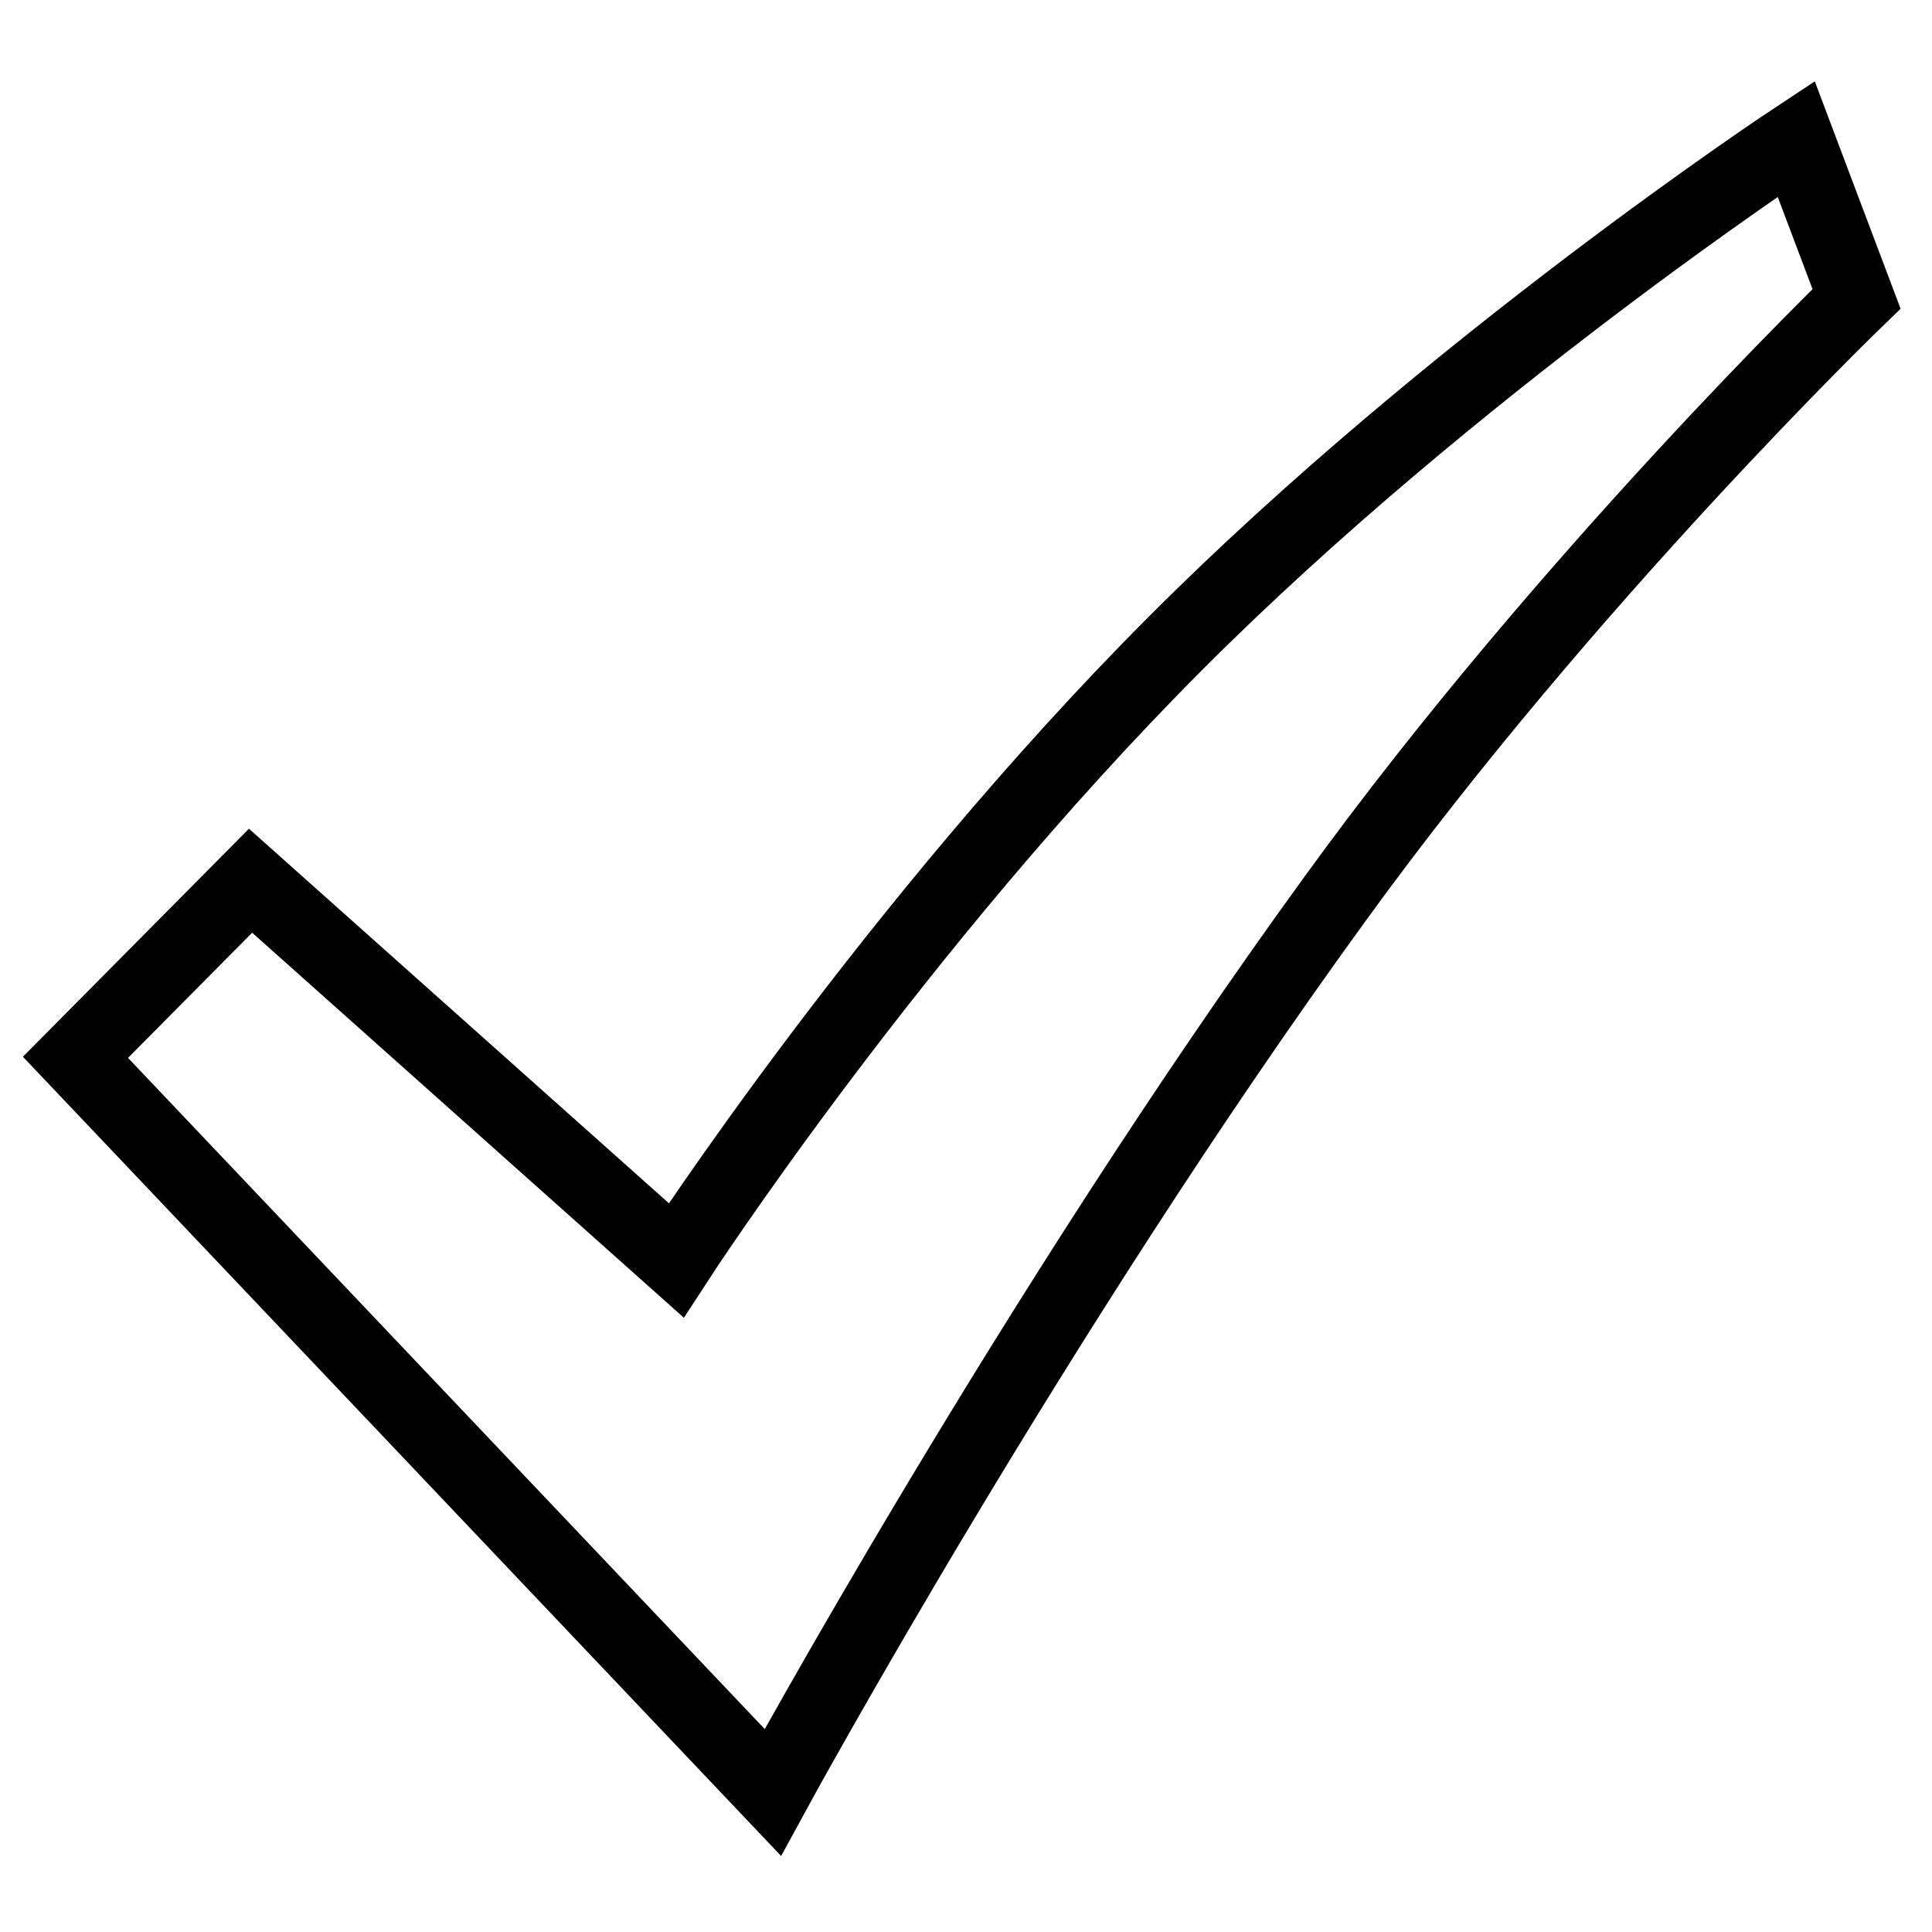
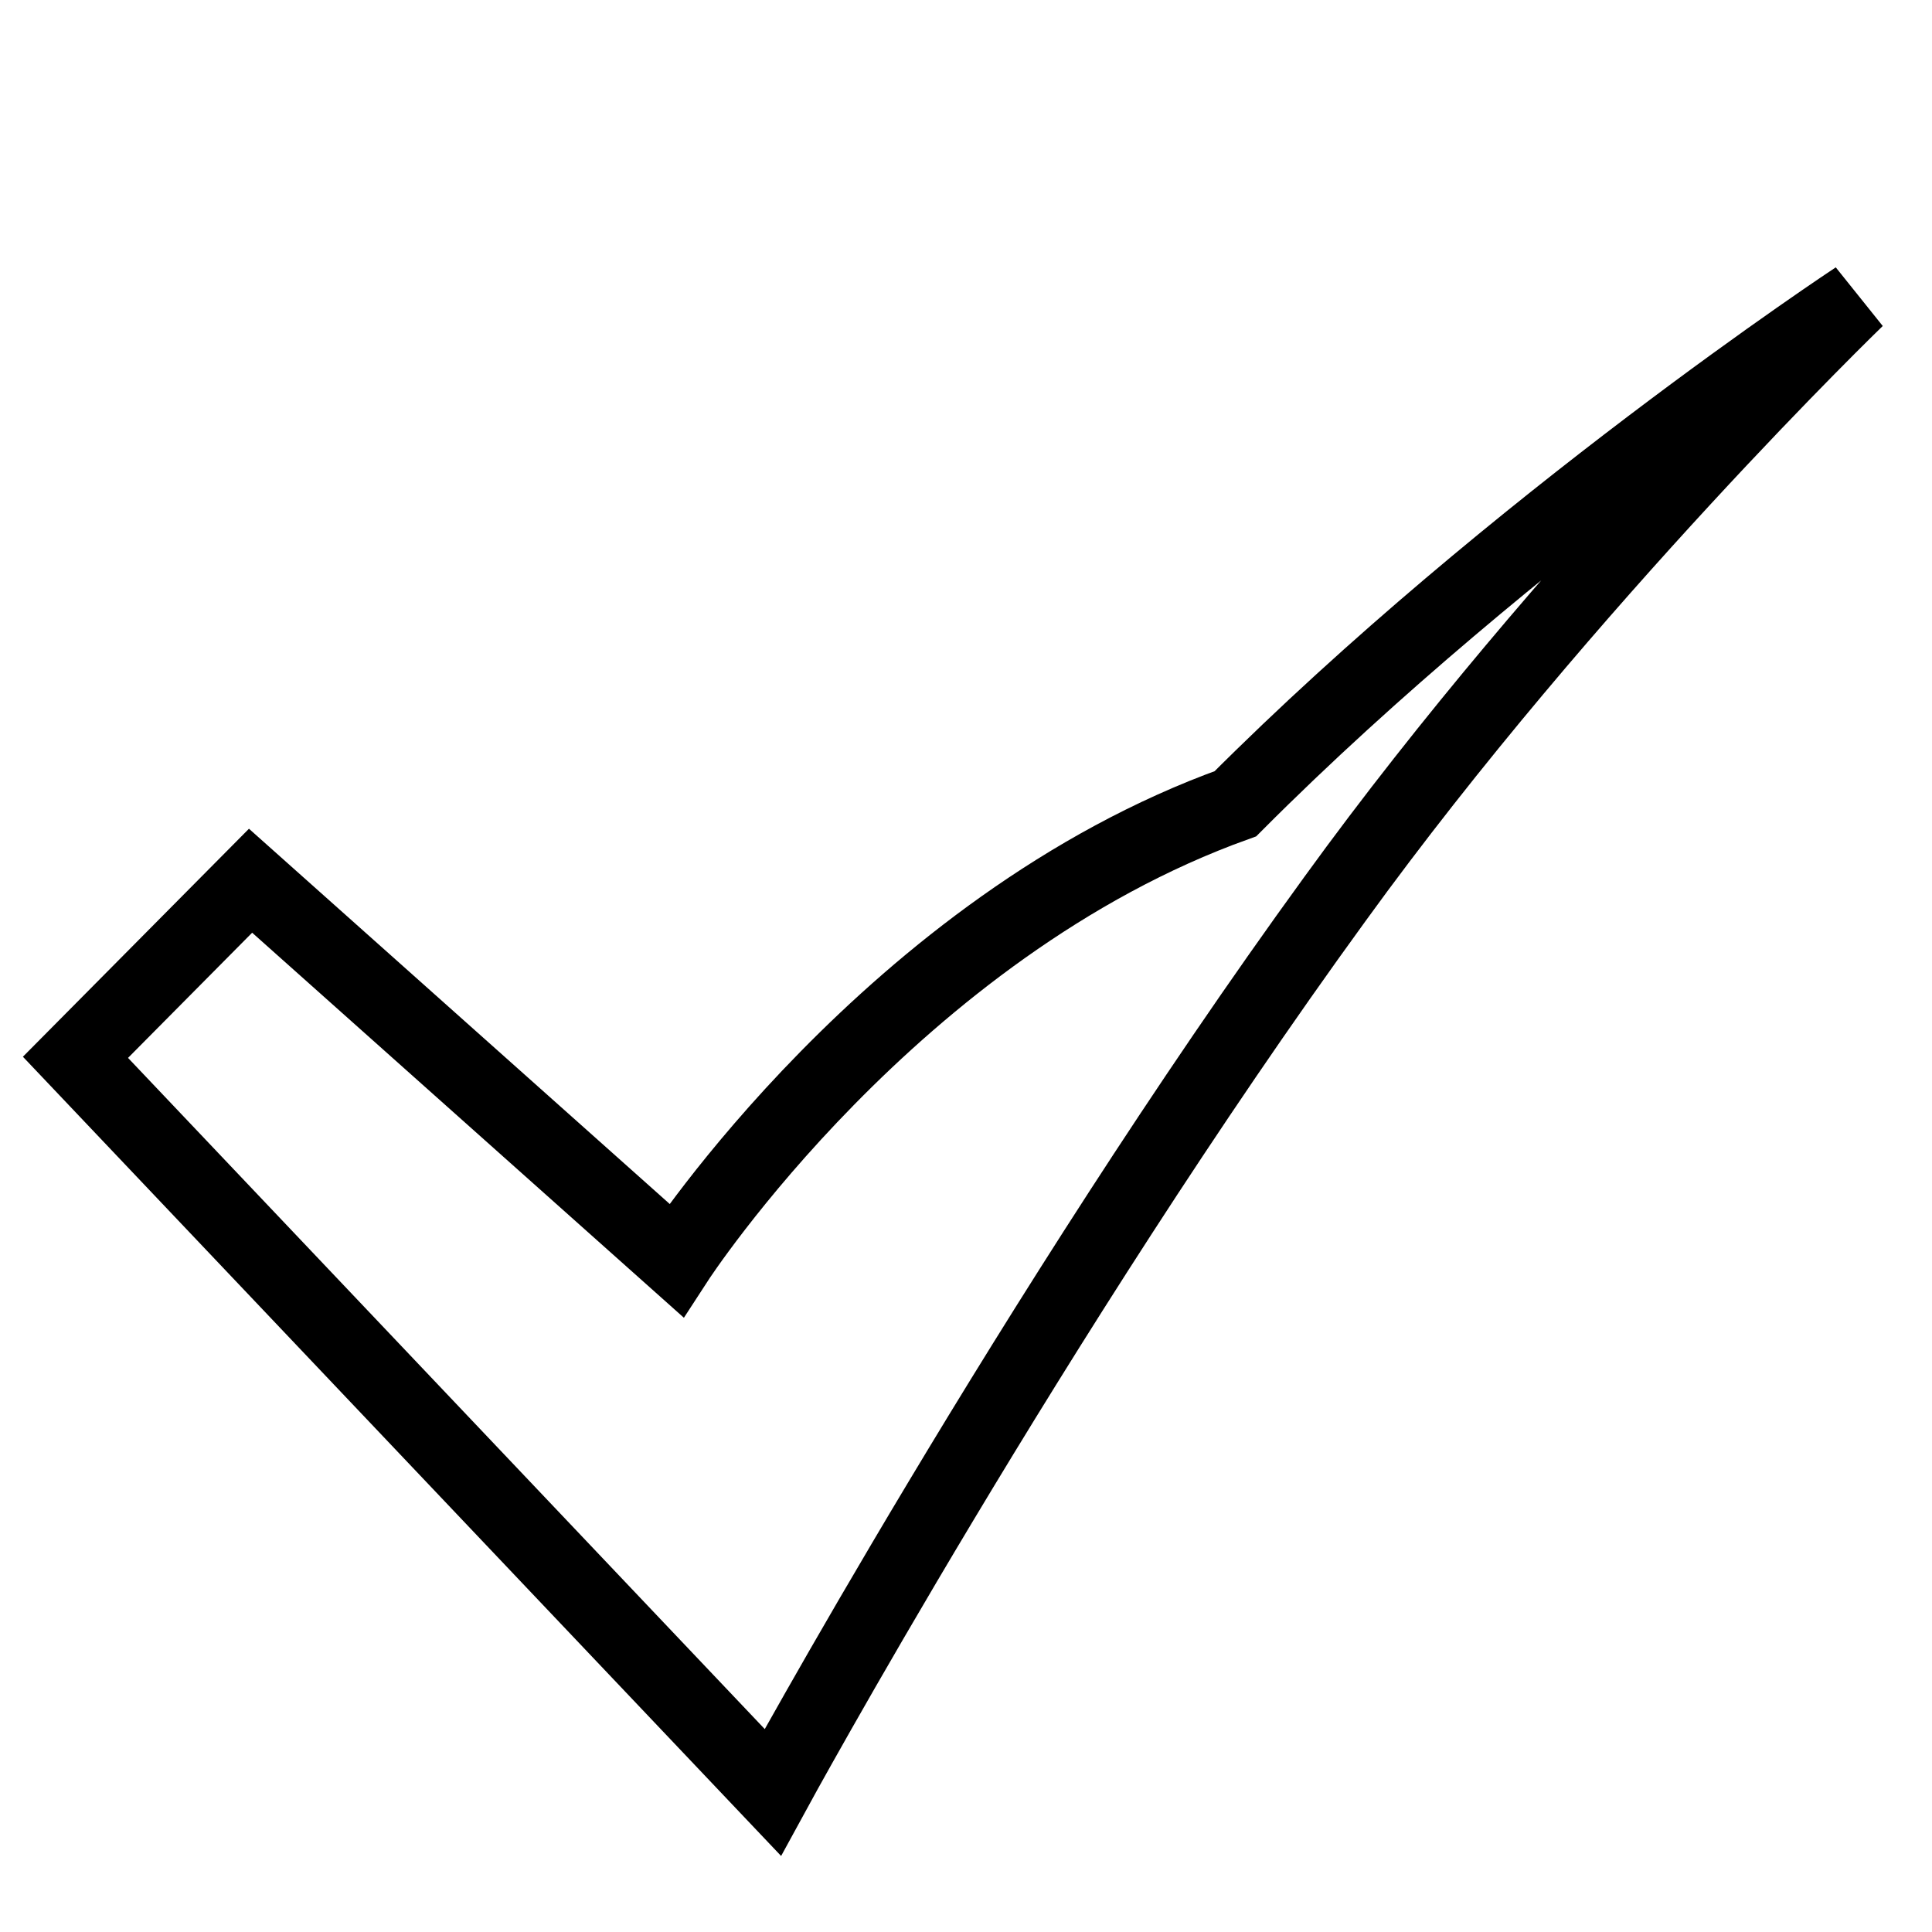
<svg xmlns="http://www.w3.org/2000/svg" version="1.1" x="0px" y="0px" viewBox="0 0 256 256" enable-background="new 0 0 256 256" xml:space="preserve">
  <g>
    <g>
-       <path stroke-width="10" fill-opacity="0" stroke="#000000" d="M102.4,237.5c0,0,34.6-63.5,74.5-118.4C207.6,76.7,246,39.6,246,39.6l-8-21.2c0,0-45.5,30-82.3,66.9C118.3,122.8,89.6,167,89.6,167l-56.4-50.3L10,140.1L102.4,237.5z" />
+       <path stroke-width="10" fill-opacity="0" stroke="#000000" d="M102.4,237.5c0,0,34.6-63.5,74.5-118.4C207.6,76.7,246,39.6,246,39.6c0,0-45.5,30-82.3,66.9C118.3,122.8,89.6,167,89.6,167l-56.4-50.3L10,140.1L102.4,237.5z" />
    </g>
  </g>
</svg>